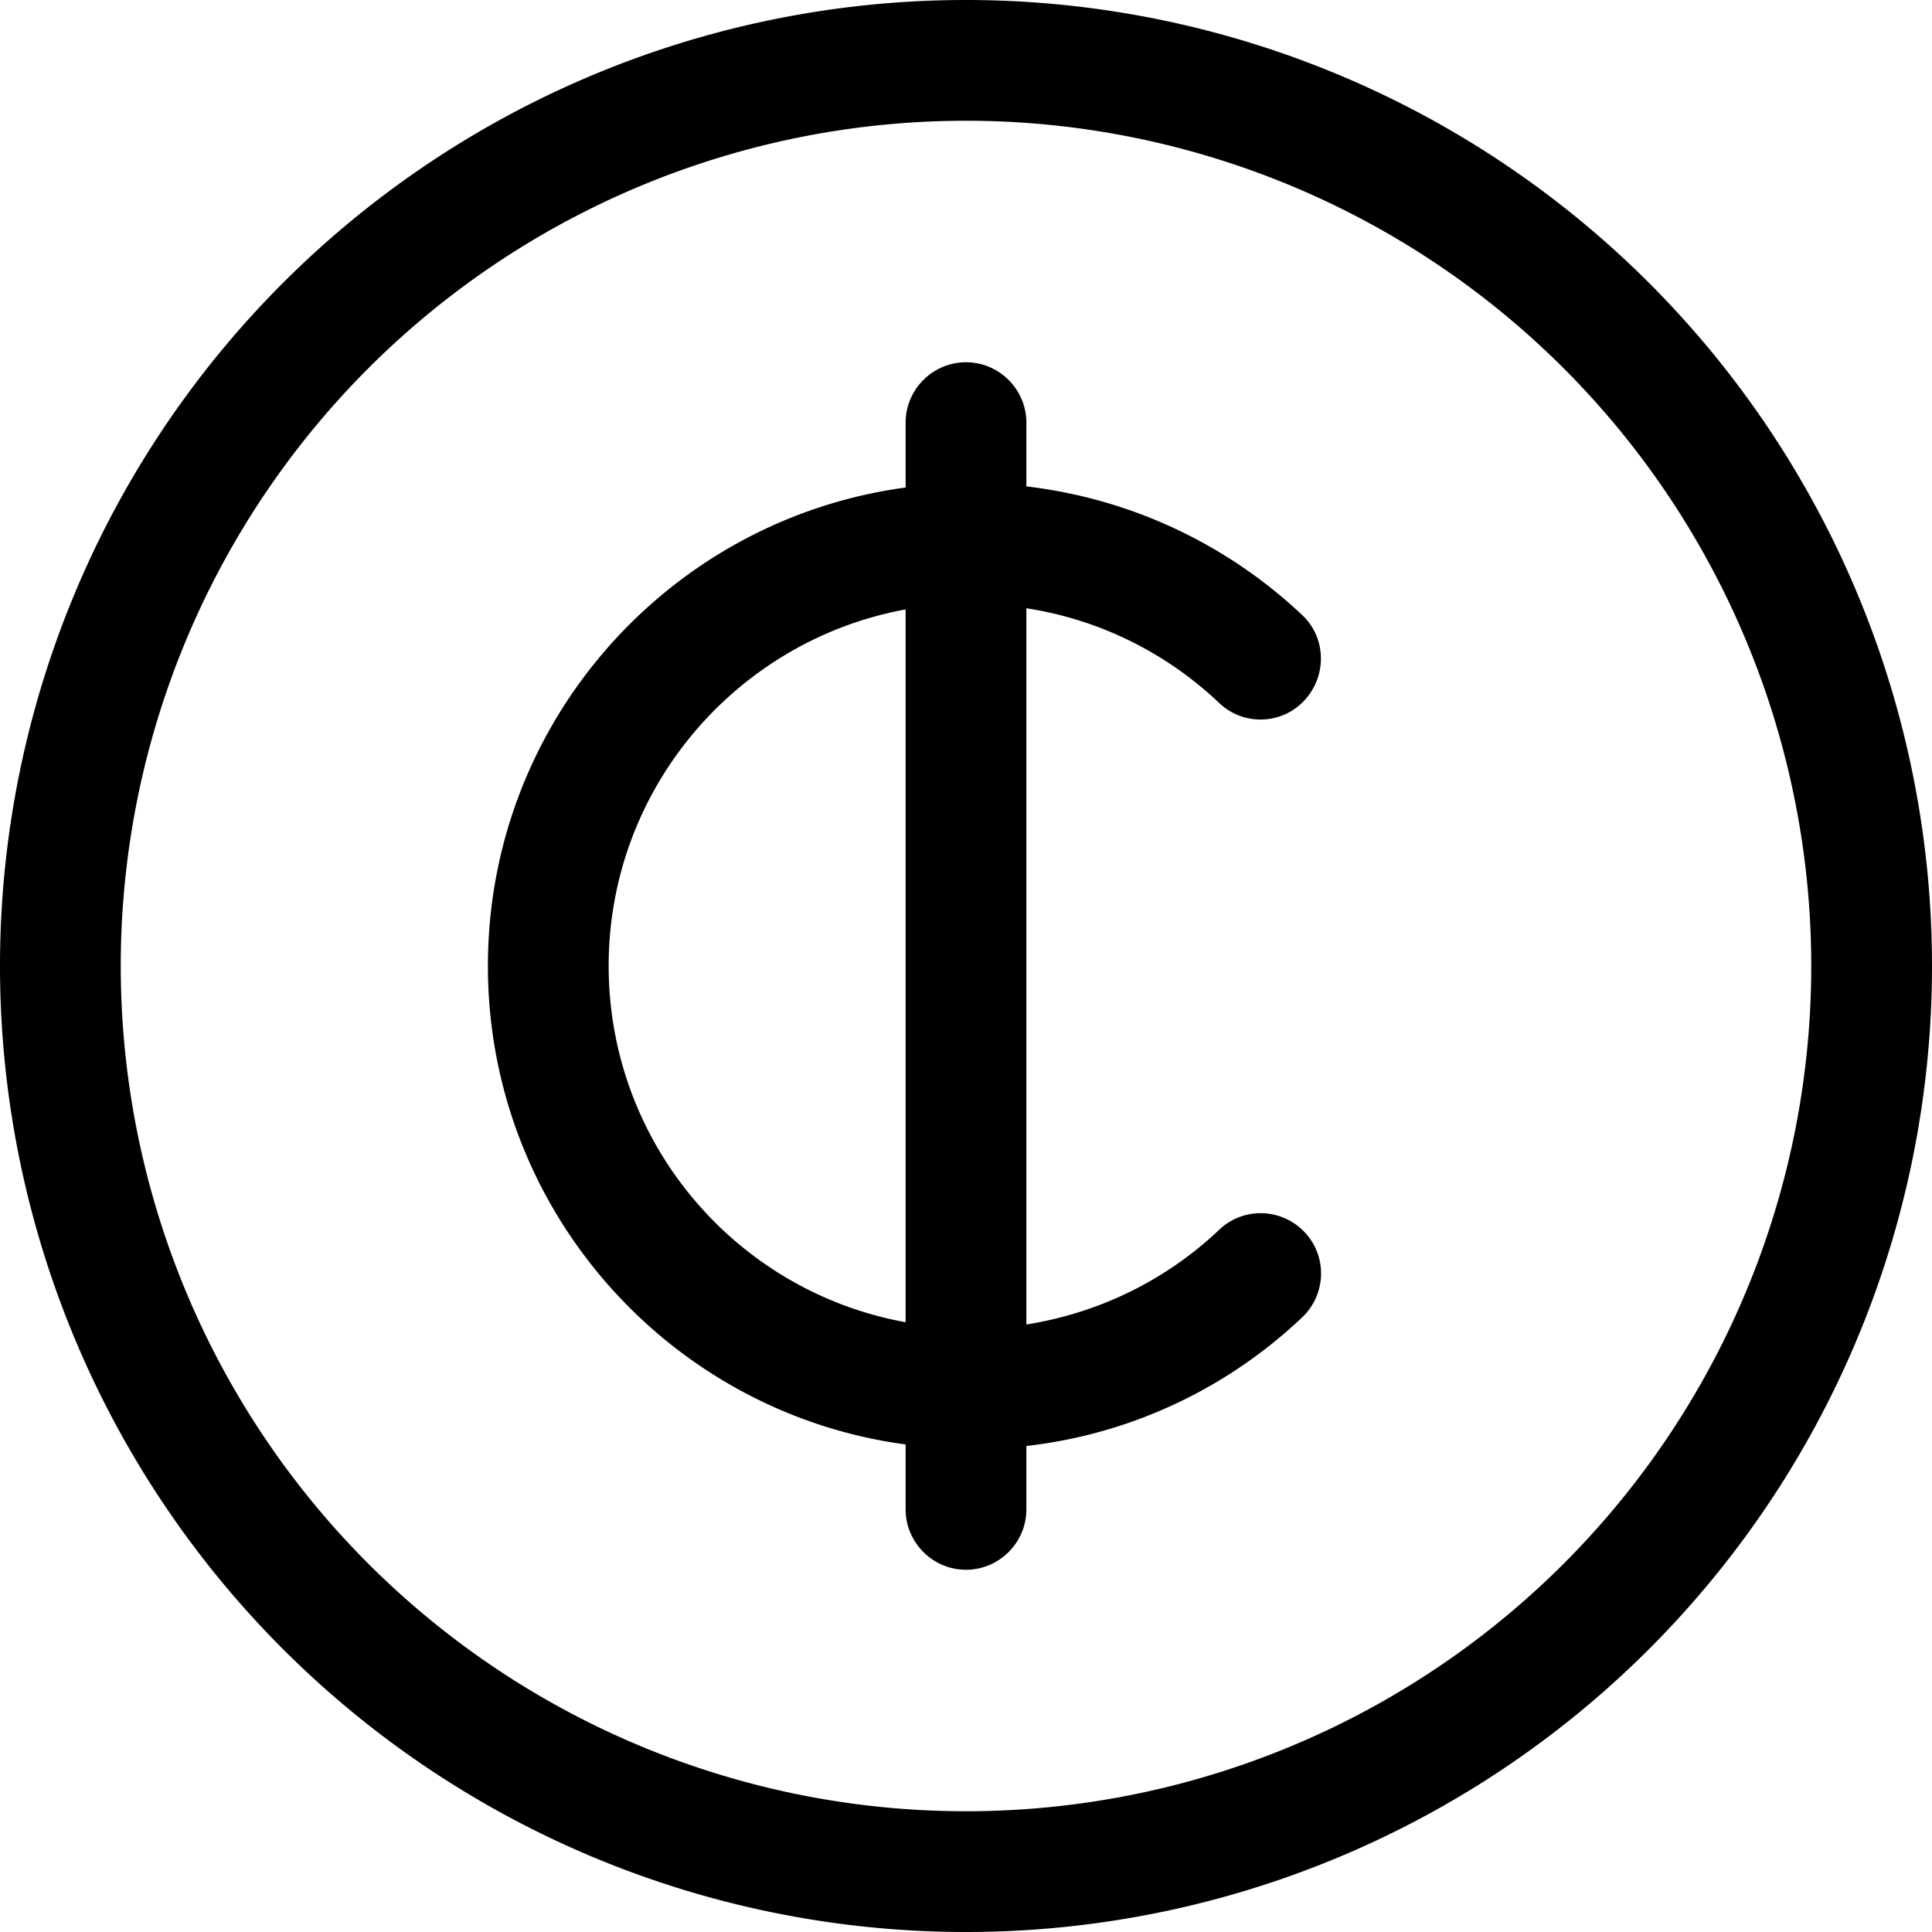
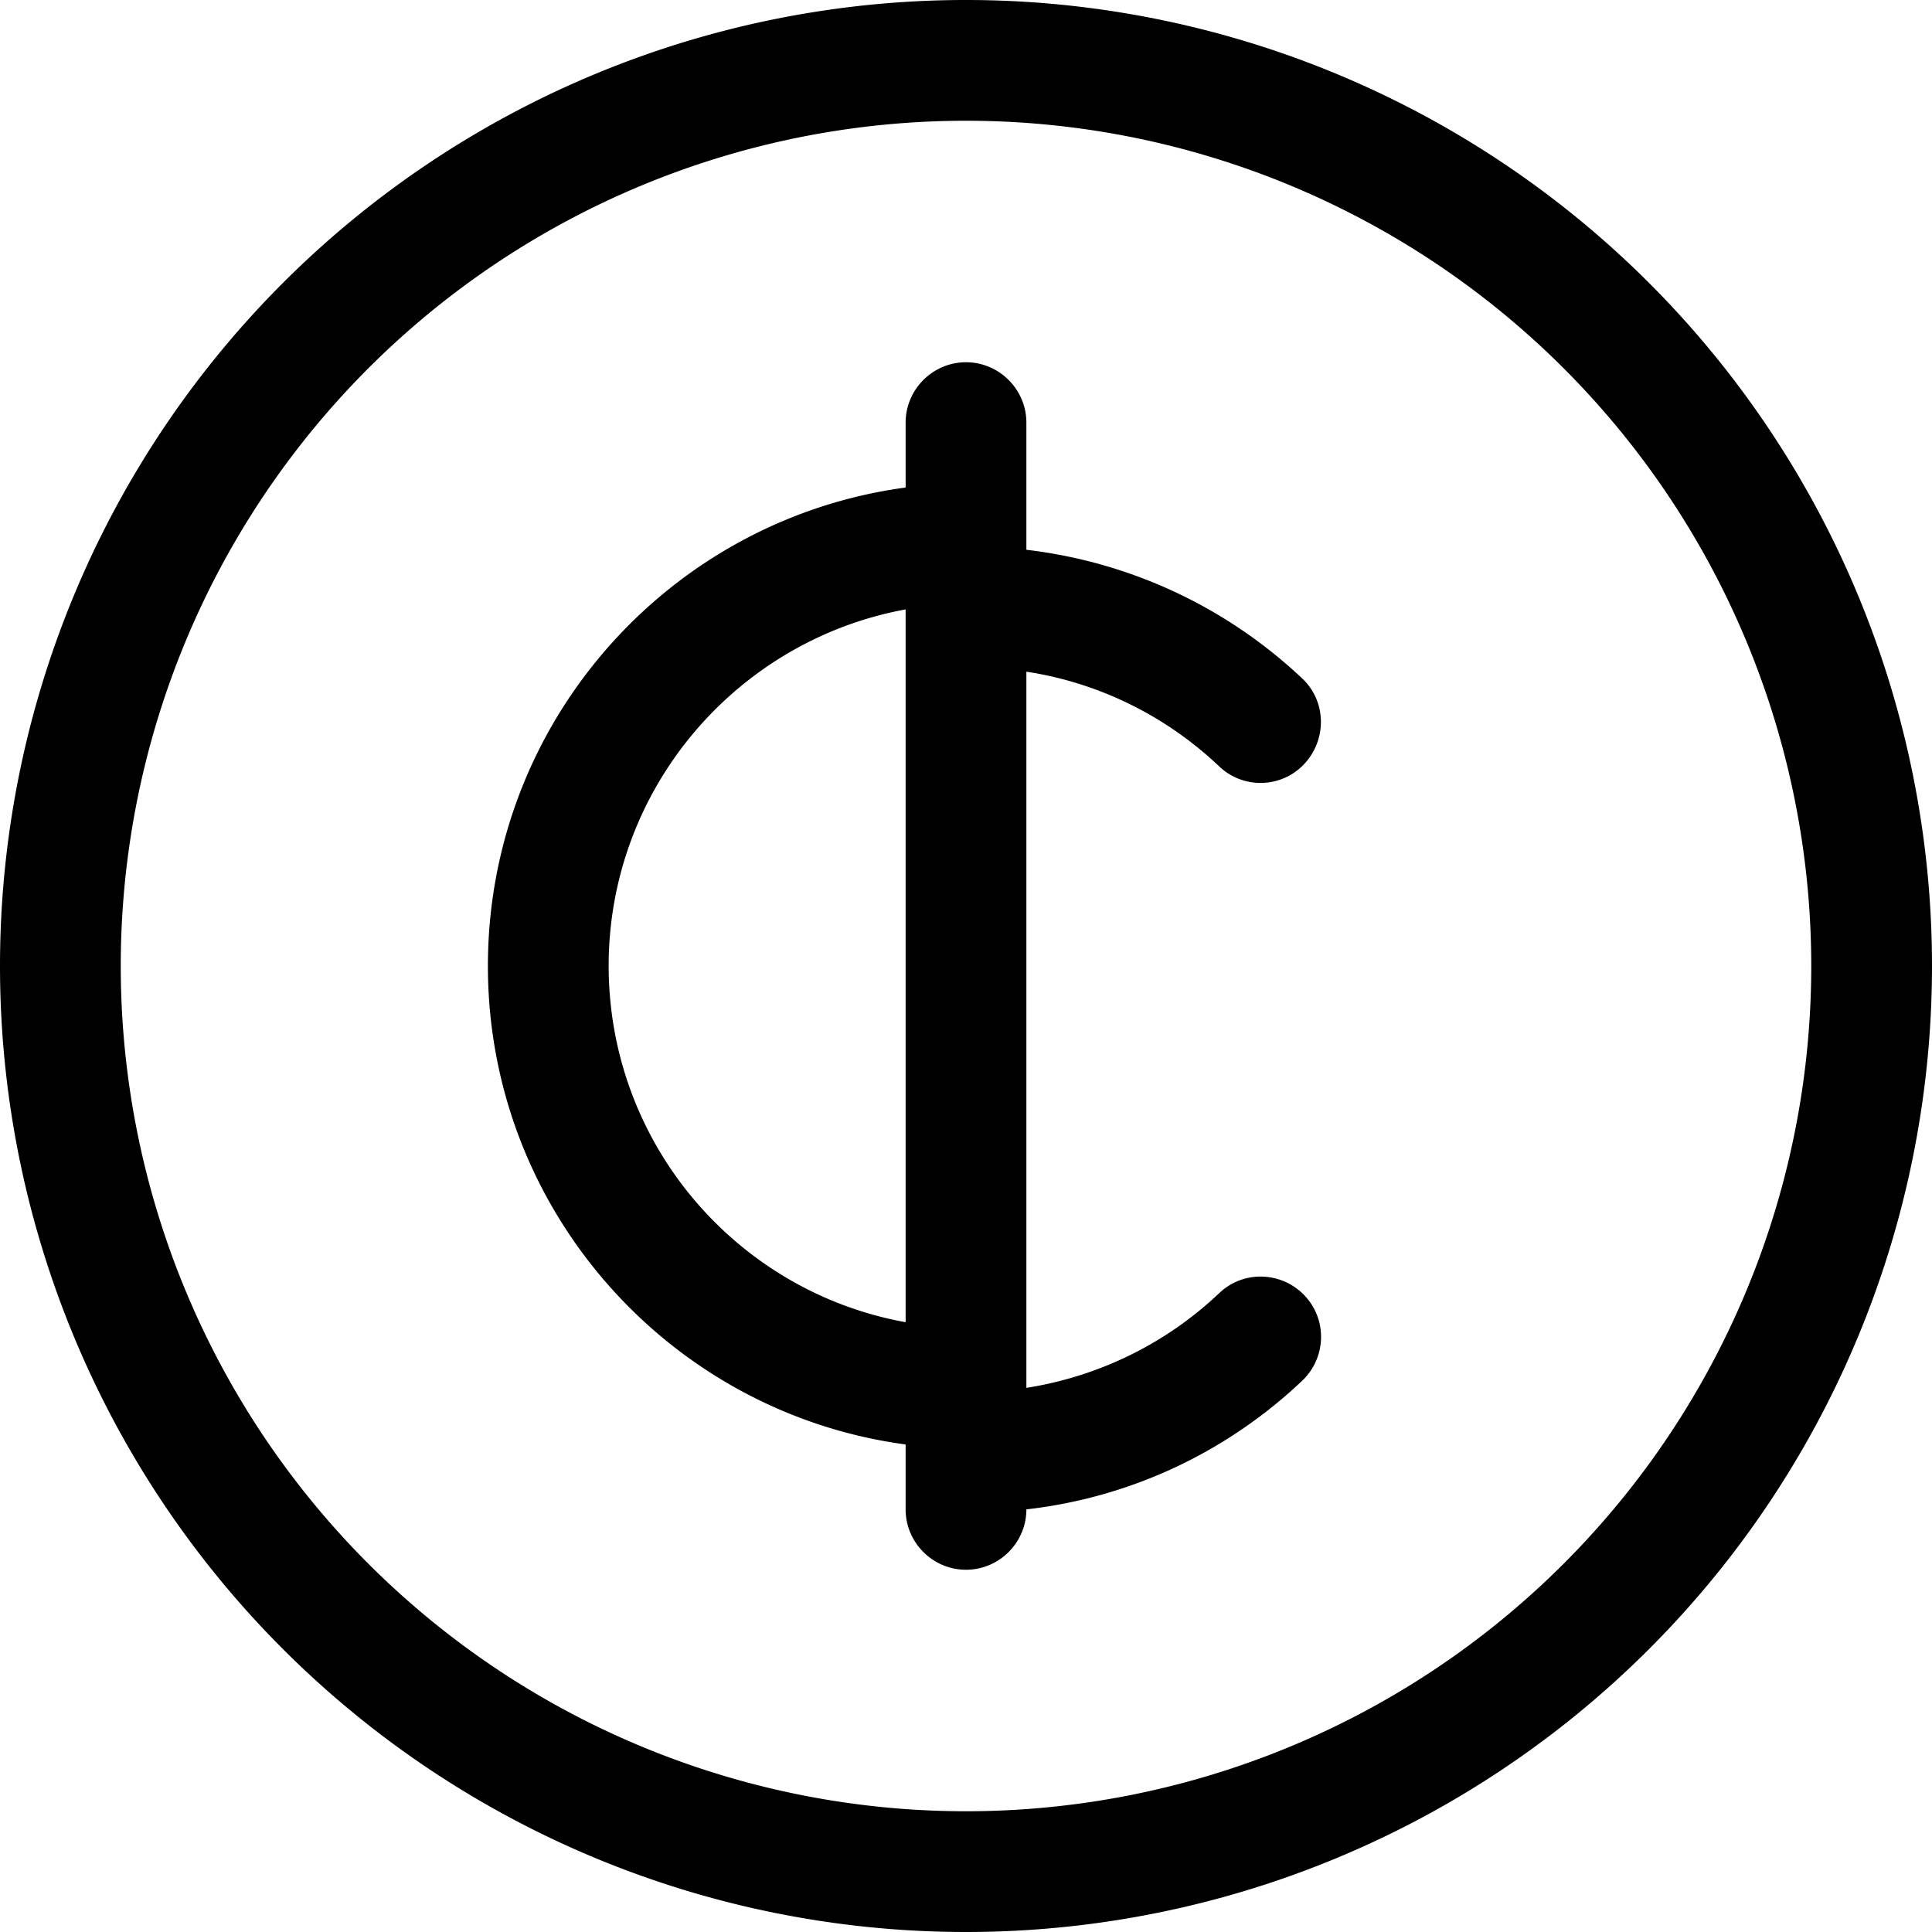
<svg xmlns="http://www.w3.org/2000/svg" viewBox="0 0 512 512">
-   <path fill="currentColor" d="M256 32a224 224 0 1 1 0 448 224 224 0 1 1 0-448zm0 480a256 256 0 1 0 0-512 256 256 0 1 0 0 512zm16-400c0-8.8-7.2-16-16-16s-16 7.2-16 16l0 17.2c-62.5 8.4-110.7 62-110.7 126.8S177.5 374.4 240 382.8l0 17.2c0 8.8 7.2 16 16 16s16-7.2 16-16l0-16.8c28.2-3.2 53.6-15.6 73.1-34.1 6.4-6.1 6.7-16.2 .6-22.6s-16.2-6.7-22.6-.6c-13.8 13.1-31.5 22-51.1 25.1l0-189.8c19.6 3 37.3 12 51.1 25.1 6.4 6.1 16.6 5.8 22.6-.7s5.8-16.6-.6-22.6c-19.6-18.5-45-30.8-73.1-34.1l0-16.8zM161.3 256c0-47.1 34-86.3 78.7-94.5l0 188.9c-44.8-8.1-78.7-47.3-78.7-94.5z" />
+   <path fill="currentColor" d="M256 32a224 224 0 1 1 0 448 224 224 0 1 1 0-448zm0 480a256 256 0 1 0 0-512 256 256 0 1 0 0 512zm16-400c0-8.8-7.2-16-16-16s-16 7.2-16 16l0 17.2c-62.5 8.4-110.7 62-110.7 126.8S177.5 374.4 240 382.8l0 17.2c0 8.8 7.2 16 16 16s16-7.2 16-16c28.2-3.2 53.6-15.6 73.1-34.1 6.4-6.1 6.7-16.2 .6-22.6s-16.2-6.7-22.6-.6c-13.8 13.1-31.5 22-51.1 25.1l0-189.8c19.6 3 37.3 12 51.1 25.1 6.4 6.1 16.6 5.8 22.6-.7s5.8-16.6-.6-22.6c-19.6-18.5-45-30.8-73.1-34.1l0-16.8zM161.3 256c0-47.1 34-86.3 78.7-94.5l0 188.9c-44.8-8.1-78.7-47.3-78.7-94.5z" />
</svg>